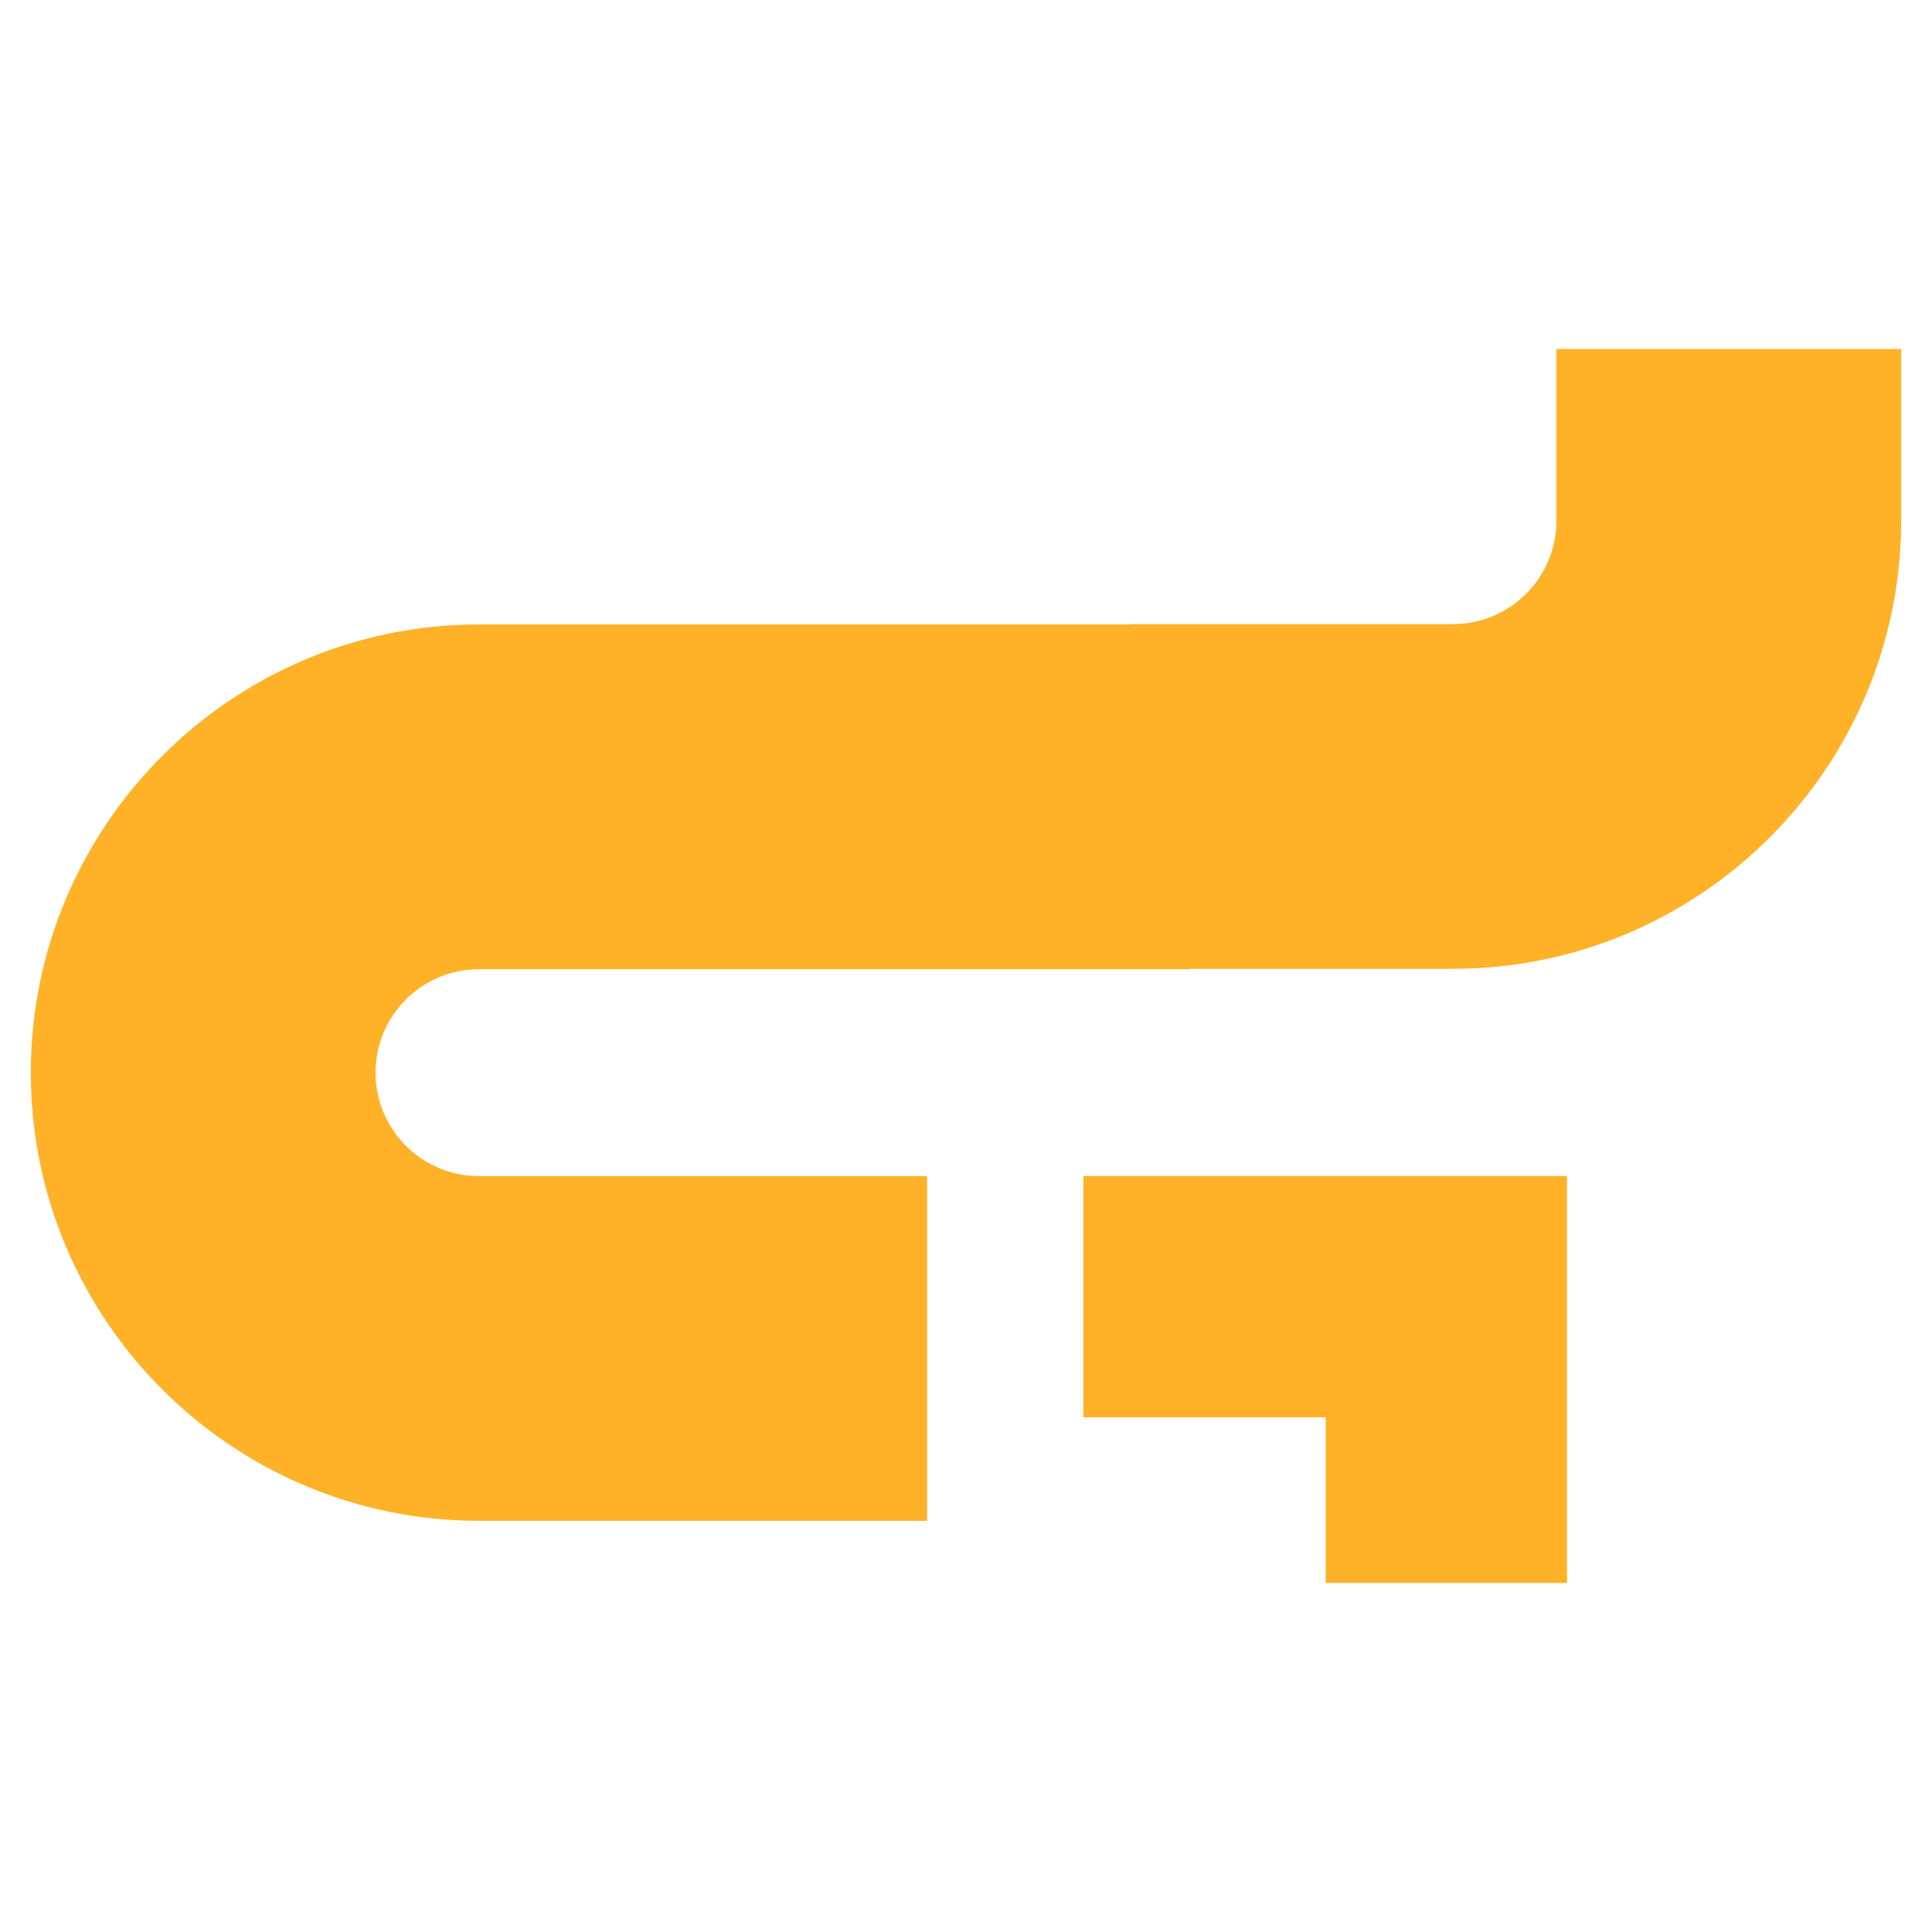
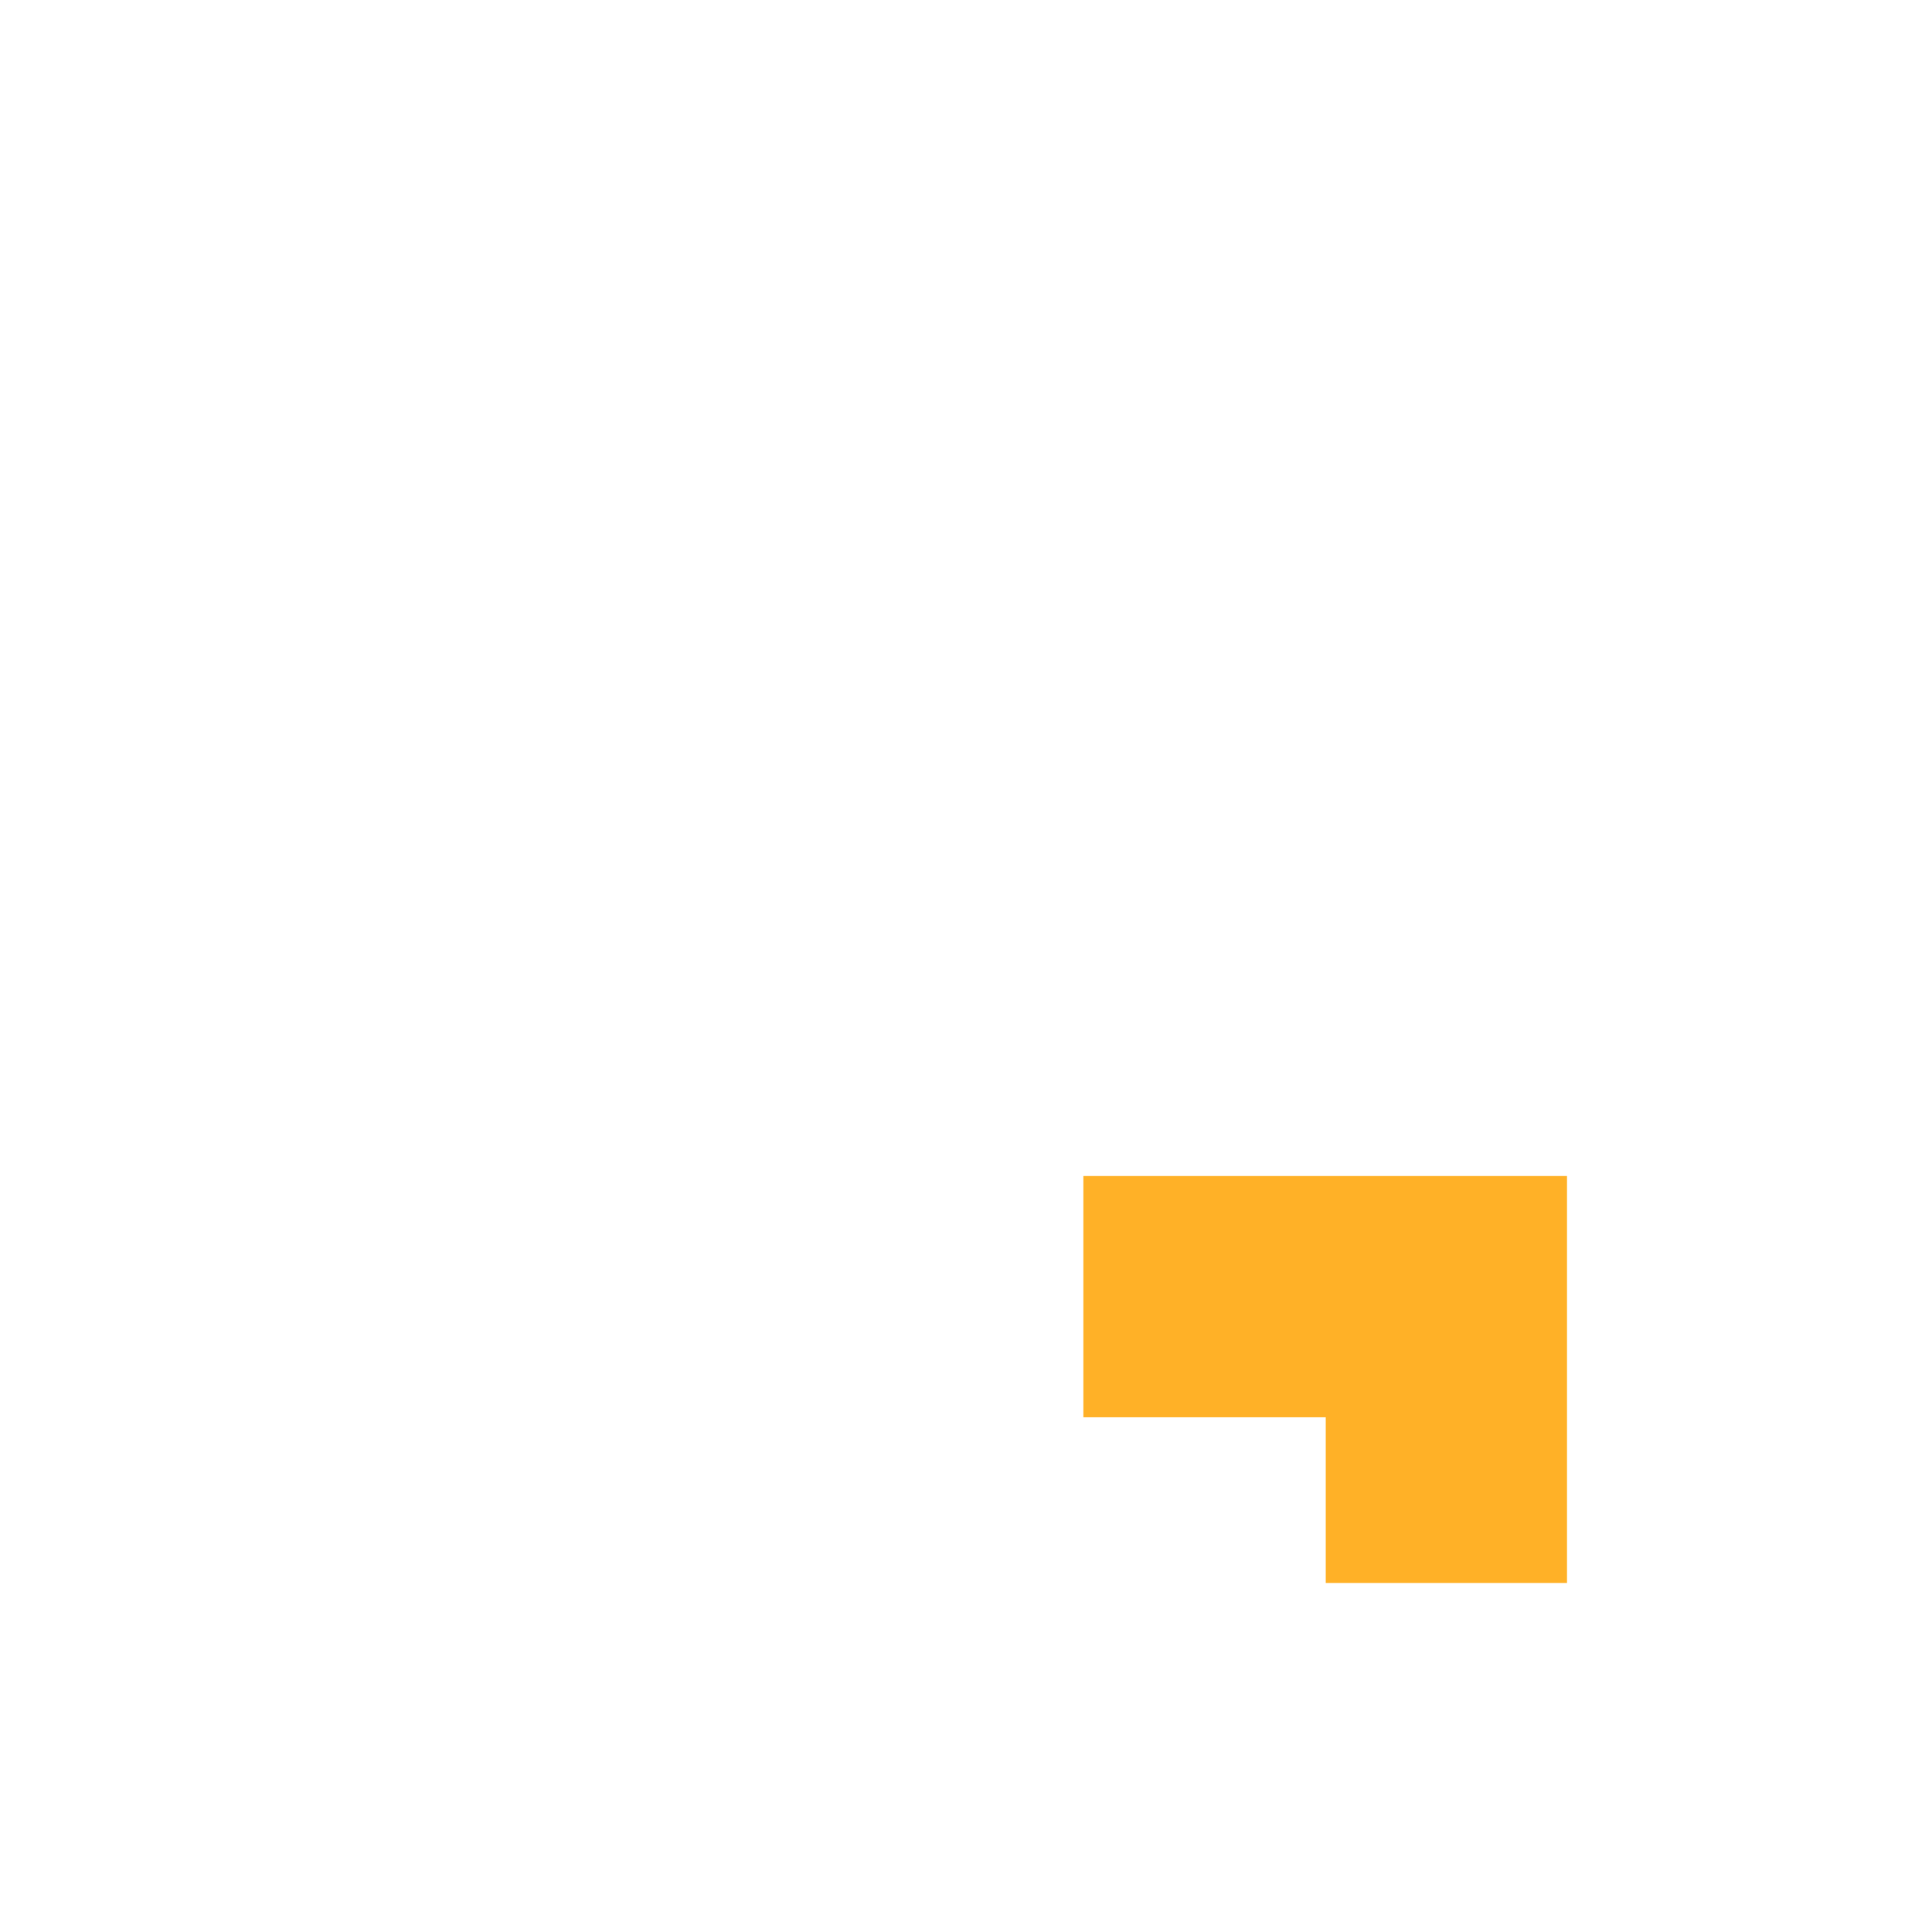
<svg xmlns="http://www.w3.org/2000/svg" id="Layer_1" data-name="Layer 1" viewBox="0 0 24 24">
  <defs>
    <style>
      .cls-1 {
        fill: #ffb127;
        stroke-width: 0px;
      }
    </style>
  </defs>
-   <path class="cls-1" d="m19.335,4.336v2.132c0,.708-.576,1.285-1.285,1.285h-4.01v.004H5.95c-3.069.001-5.567,2.498-5.567,5.568s2.497,5.567,5.567,5.567h5.567v-4.282h-5.567c-.708,0-1.285-.576-1.285-1.285s.576-1.285,1.285-1.285h8.837v-.005h3.263c3.069,0,5.567-2.497,5.567-5.567v-2.132h-4.282Z" />
  <polygon class="cls-1" points="13.458 17.606 16.469 17.606 16.469 19.664 19.466 19.664 19.466 14.609 13.458 14.609 13.458 17.606" />
</svg>